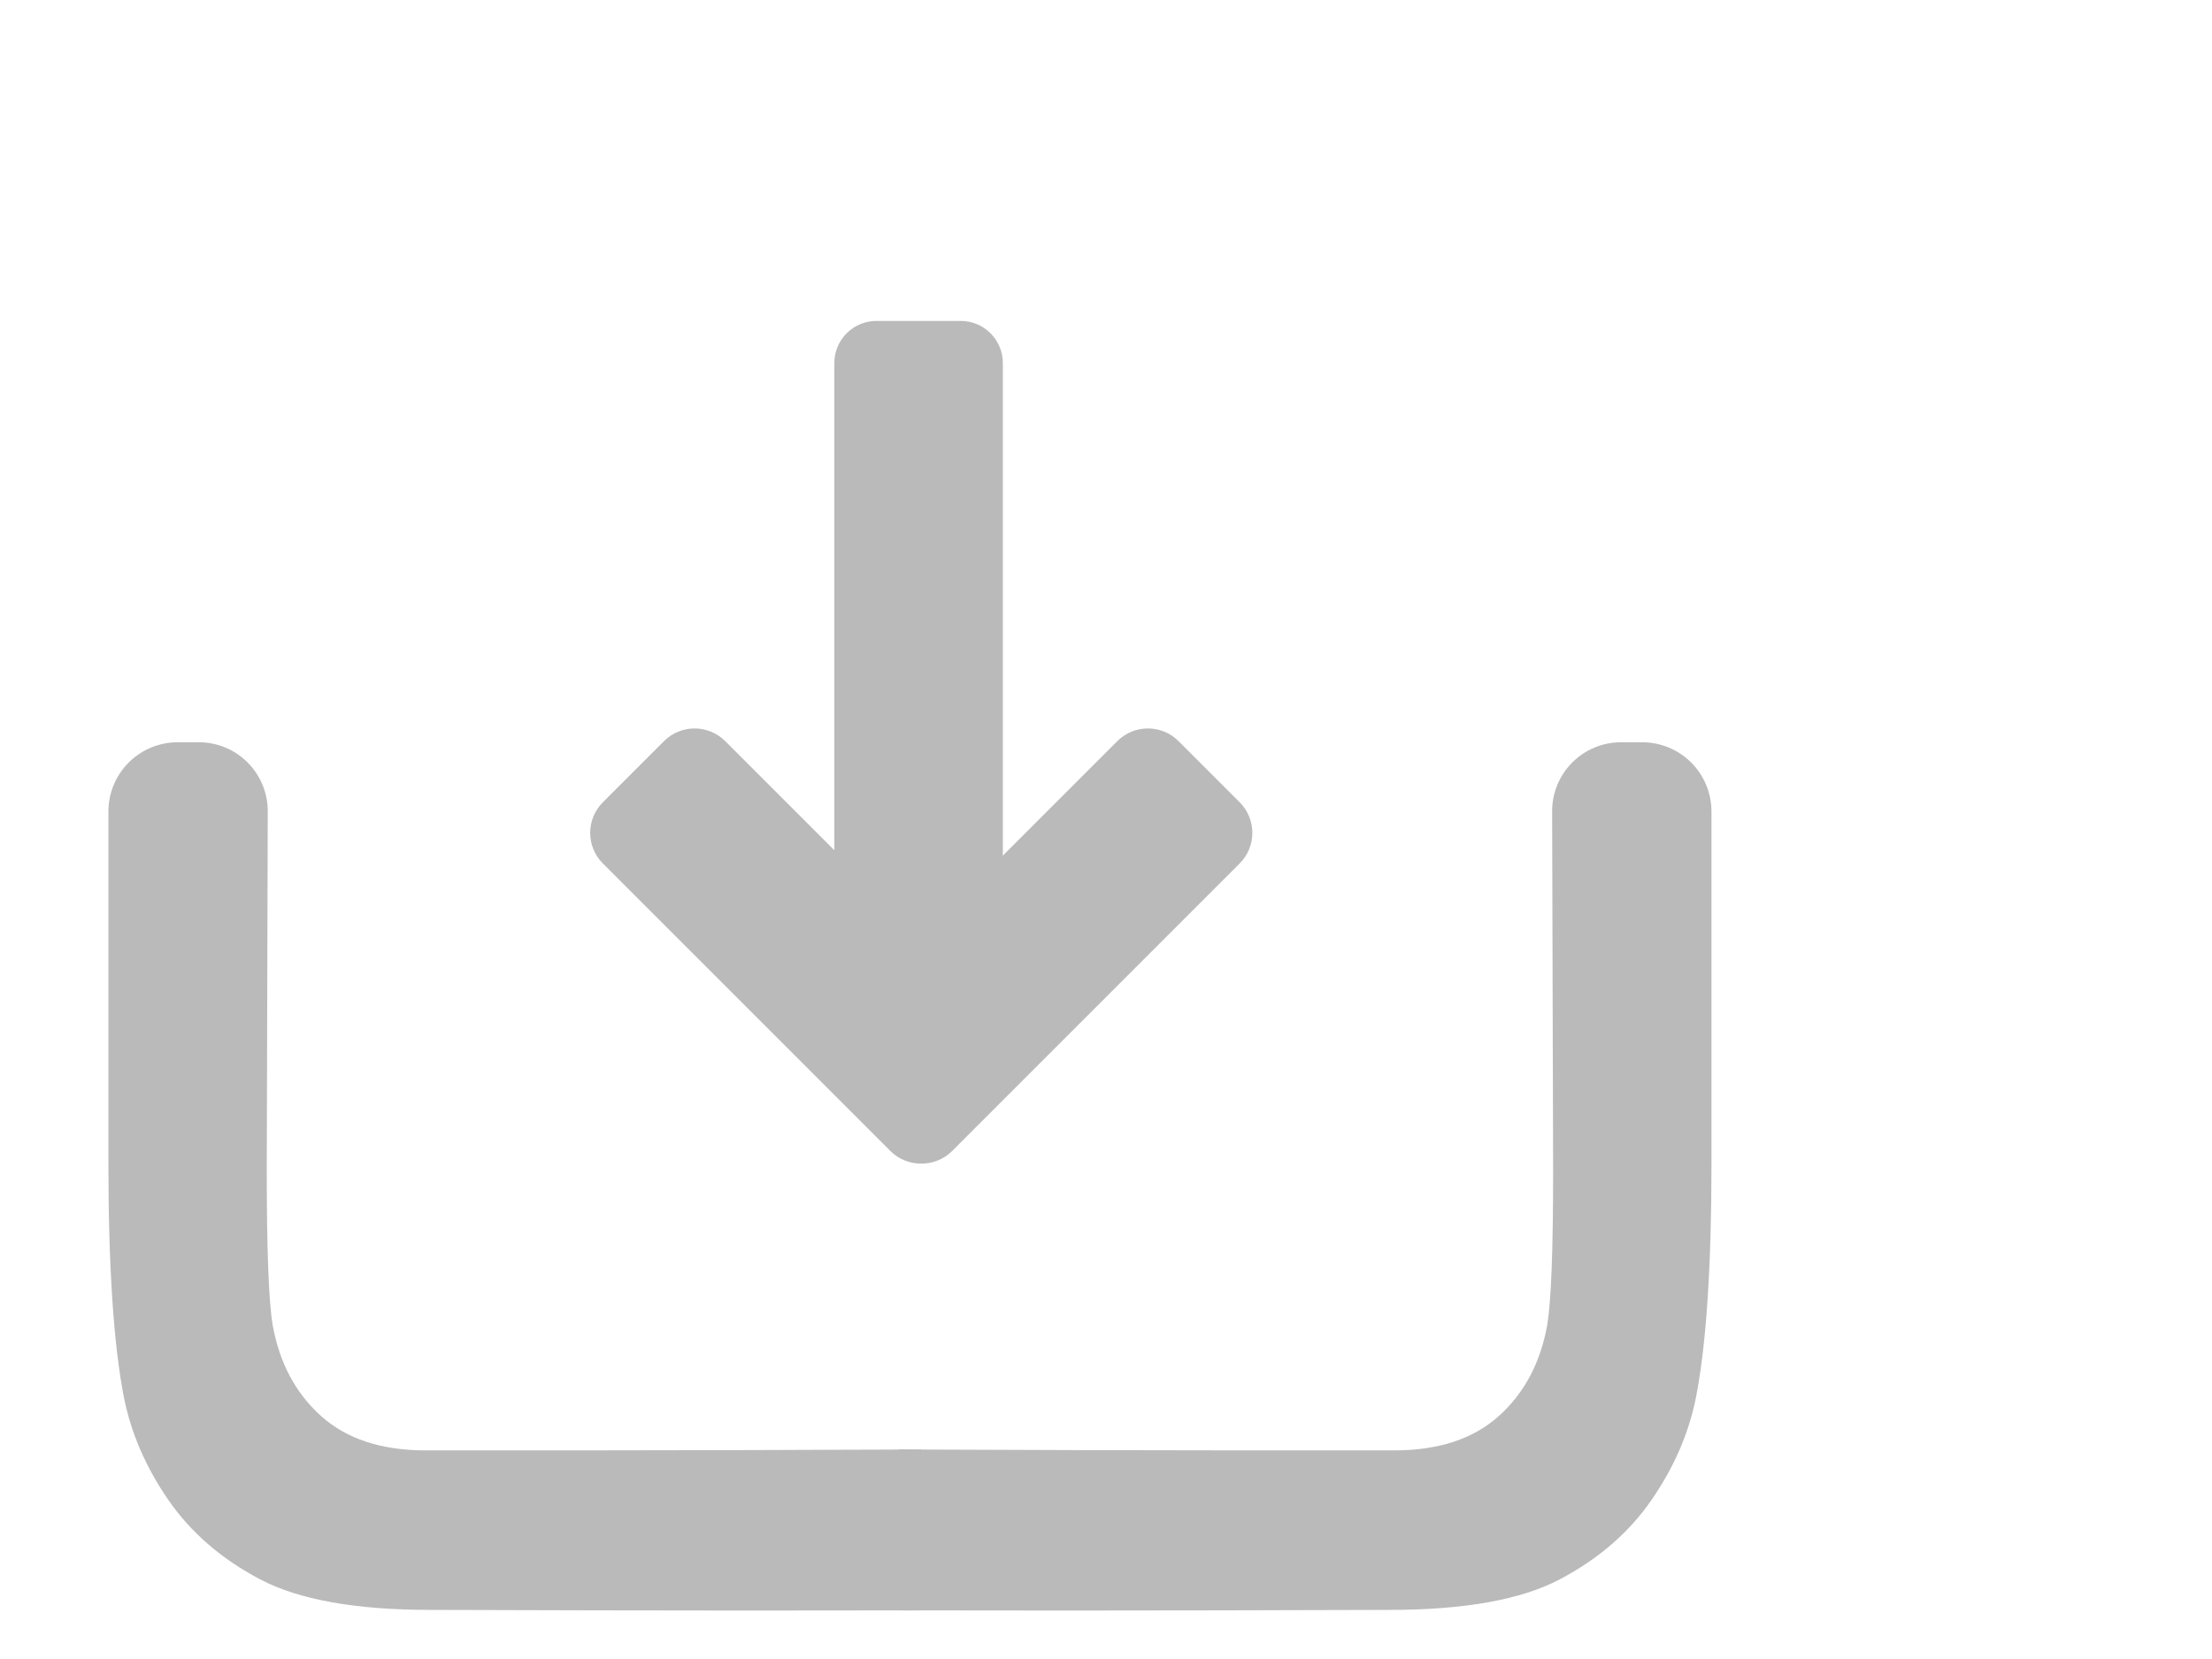
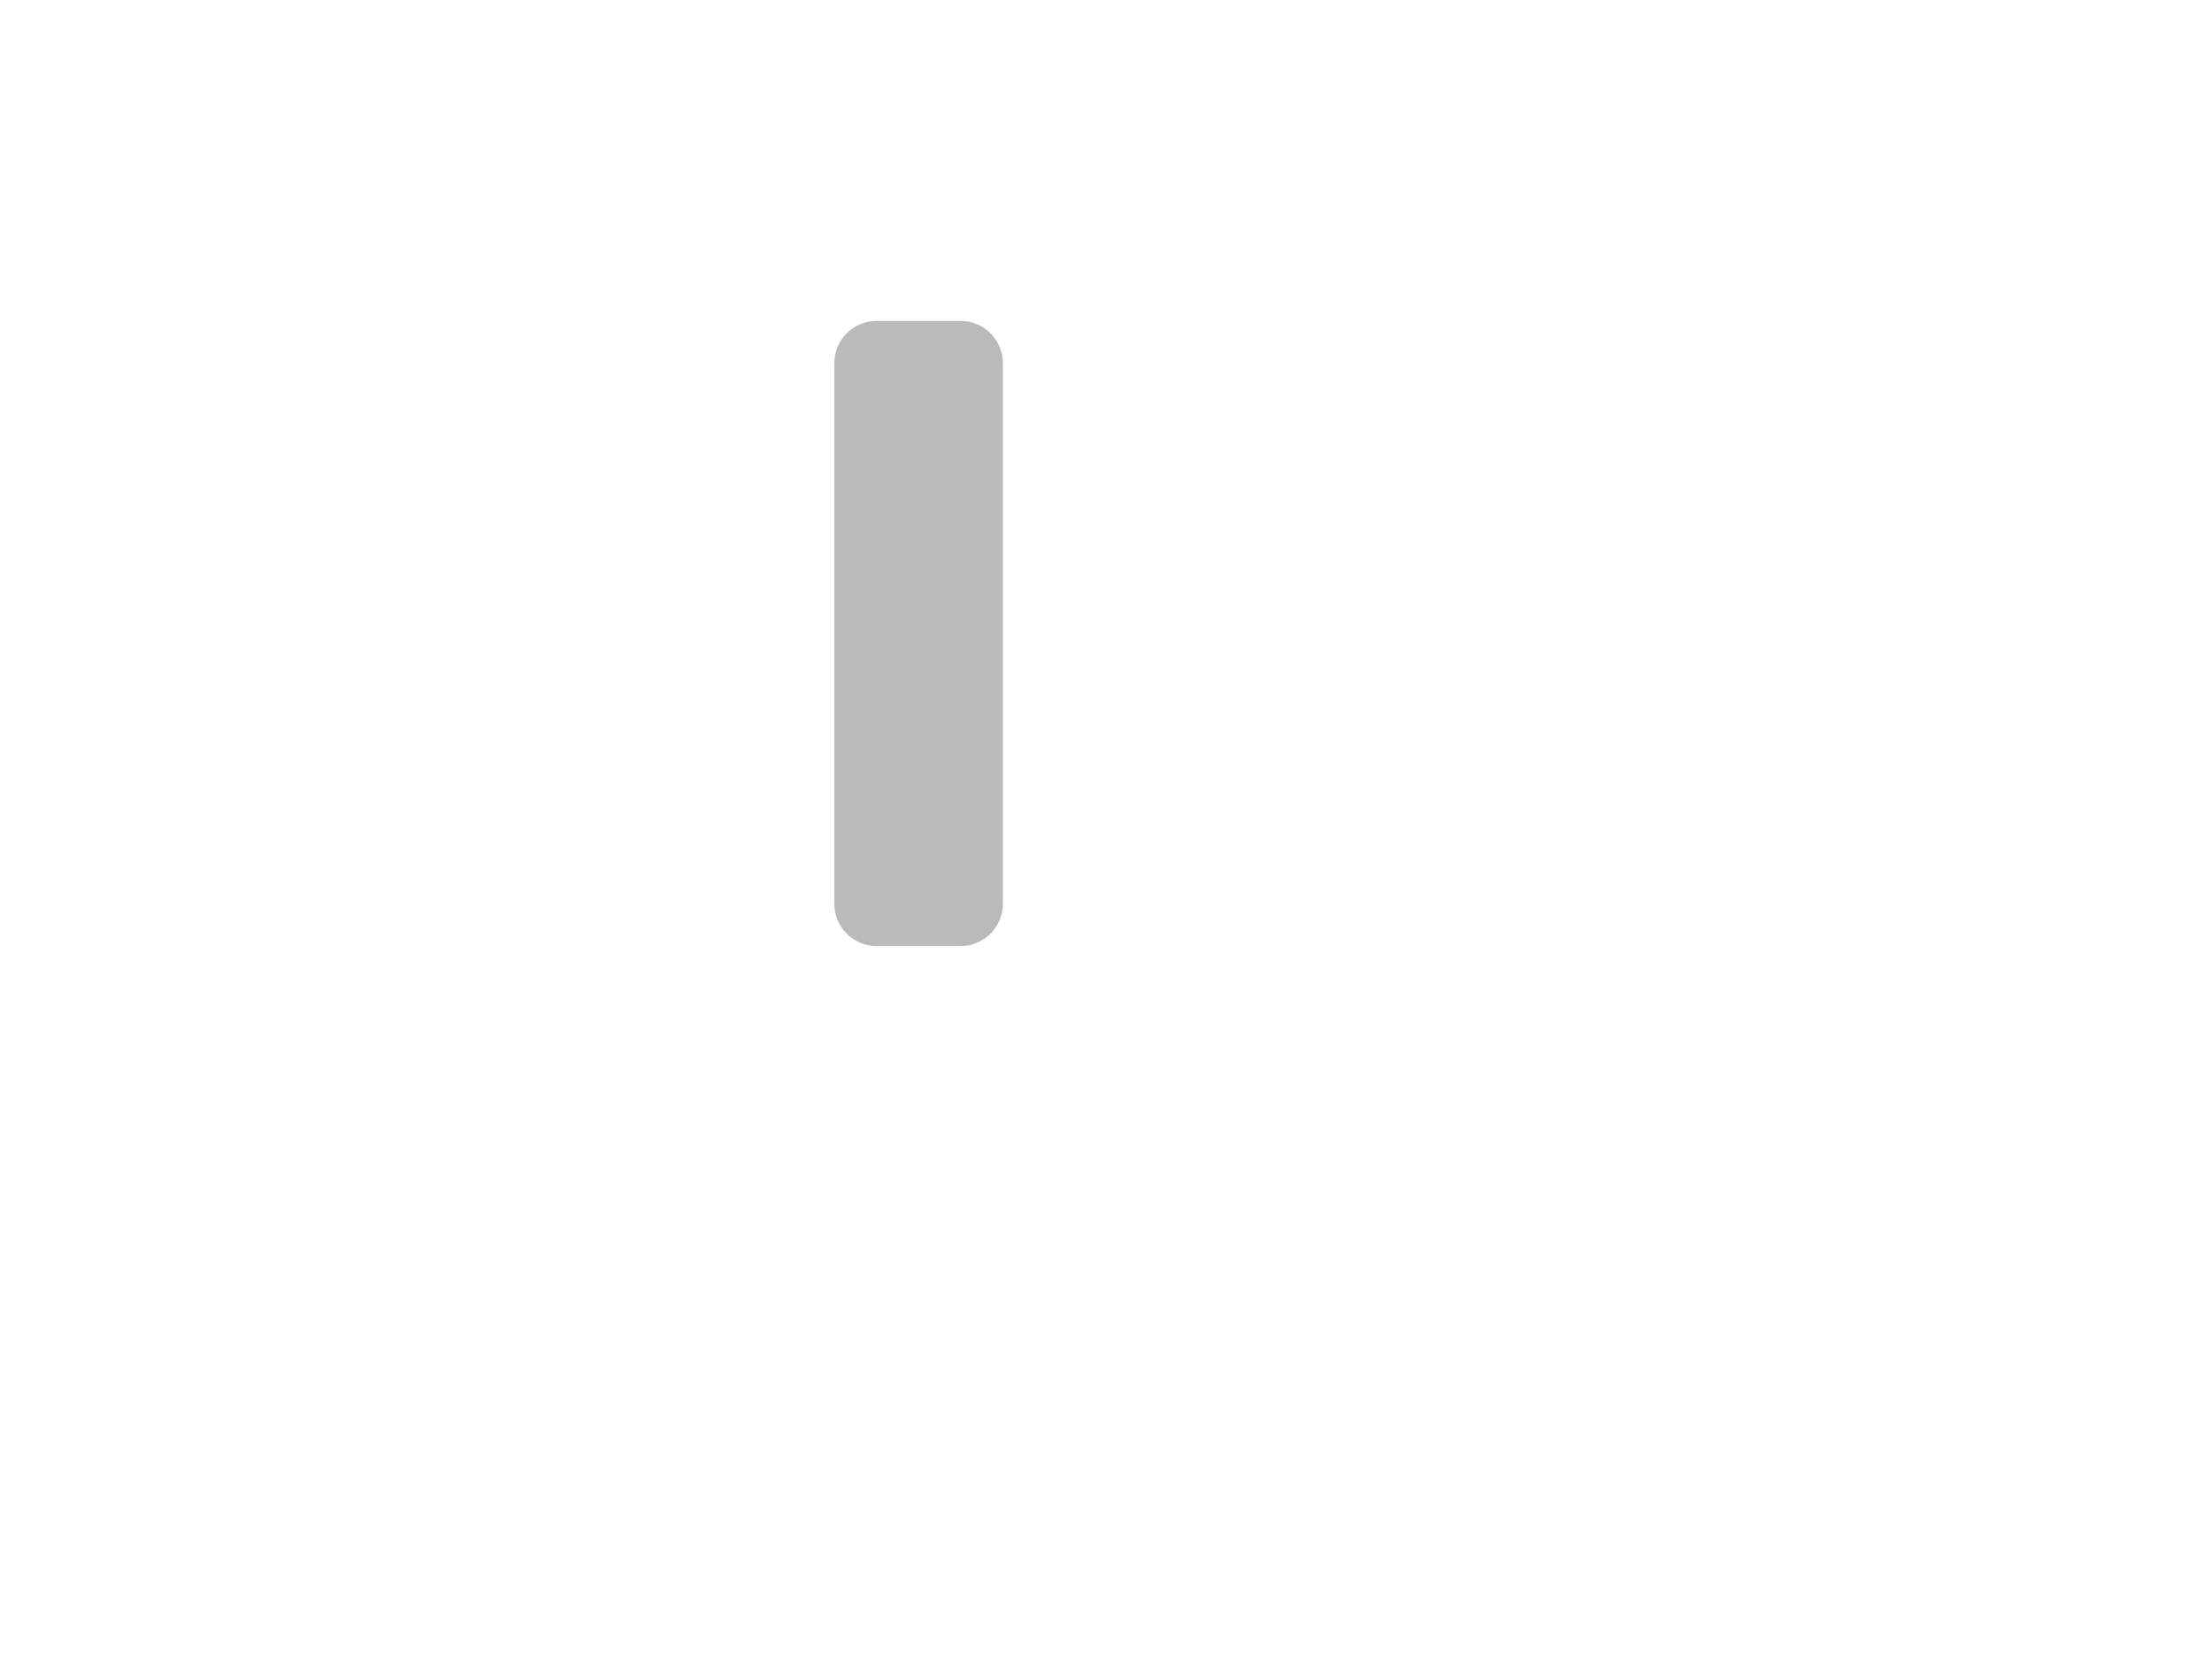
<svg xmlns="http://www.w3.org/2000/svg" width="100%" height="100%" viewBox="0 0 400 300" version="1.1" xml:space="preserve" style="fill-rule:evenodd;clip-rule:evenodd;stroke-linejoin:round;stroke-miterlimit:2;">
  <g id="Ebene2">
    <path d="M181.346,65.652c0,-4.204 -3.413,-7.618 -7.618,-7.618l-15.236,0c-4.204,0 -7.618,3.414 -7.618,7.618l0,97.801c0,4.205 3.414,7.618 7.618,7.618l15.236,0c4.205,0 7.618,-3.413 7.618,-7.618l0,-97.801Z" style="fill:#bababa;" />
-     <path d="M166.594,169.473l-35.456,-35.457c-3.053,-3.052 -8.01,-3.052 -11.062,0l-11.062,11.062c-3.052,3.053 -3.052,8.009 0,11.062l51.987,51.987c1.542,1.542 3.57,2.305 5.593,2.288c2.023,0.017 4.051,-0.746 5.593,-2.288l51.987,-51.987c3.052,-3.053 3.052,-8.009 -0,-11.062l-11.062,-11.062c-3.053,-3.052 -8.009,-3.052 -11.062,0l-35.456,35.457Z" style="fill:#bababa;" />
  </g>
  <clipPath id="_clip1">
    <rect x="162.499" y="121.129" width="146.99" height="170.107" />
  </clipPath>
  <g clip-path="url(#_clip1)">
-     <path d="M309.489,146.745c-0,-3.321 -1.319,-6.505 -3.667,-8.853c-2.348,-2.348 -5.532,-3.667 -8.853,-3.667l-3.839,0c-3.309,0 -6.483,1.317 -8.82,3.661c-2.336,2.343 -3.645,5.52 -3.636,8.83c0.061,21.903 0.181,64.938 0.181,64.938c-0,14.366 -0.355,23.677 -1.064,27.933c-1.226,6.841 -4.144,12.333 -8.755,16.475c-4.611,4.143 -10.915,6.214 -18.912,6.214c-3.821,-0 -45.971,0.045 -90.089,-0.168c-49.707,-0.24 -101.912,-0.808 -104.615,-2.139c-6.504,-3.202 -7.086,-8.722 -7.924,-14.423c-0.839,-5.7 -1.258,-15.163 -1.258,-28.389l0.238,-96.028l-28.635,-0l-0.237,91.354c-0,20.066 0.774,34.241 2.321,42.526c1.548,8.285 4.402,15.278 8.562,20.979c4.159,5.7 13.558,7.756 19.538,12.673c2.257,1.856 59.198,2.416 112.01,2.543c43.475,0.105 84.151,-0.083 89.218,-0.083c13.543,0 23.813,-1.843 30.811,-5.53c6.997,-3.686 12.527,-8.474 16.59,-14.365c4.063,-5.891 6.74,-12.066 8.03,-18.527c1.87,-9.577 2.805,-23.715 2.805,-42.413l-0,-63.541Z" style="fill:#bababa;" />
-   </g>
+     </g>
  <clipPath id="_clip2">
    <rect x="19.604" y="121.129" width="146.99" height="170.107" />
  </clipPath>
  <g clip-path="url(#_clip2)">
-     <path d="M19.604,146.745c-0,-3.321 1.319,-6.505 3.667,-8.853c2.348,-2.348 5.532,-3.667 8.853,-3.667l3.838,0c3.31,0 6.483,1.317 8.82,3.661c2.337,2.343 3.645,5.52 3.636,8.83c-0.061,21.903 -0.18,64.938 -0.18,64.938c-0,14.366 0.355,23.677 1.064,27.933c1.225,6.841 4.144,12.333 8.755,16.475c4.611,4.143 10.915,6.214 18.912,6.214c3.821,-0 45.971,0.045 90.089,-0.168c49.706,-0.24 101.911,-0.808 104.615,-2.139c6.504,-3.202 7.086,-8.722 7.924,-14.423c0.838,-5.7 1.258,-15.163 1.258,-28.389l-0.238,-96.028l28.634,-0l0.238,91.354c-0,20.066 -0.774,34.241 -2.322,42.526c-1.548,8.285 -4.401,15.278 -8.561,20.979c-4.16,5.7 -13.558,7.756 -19.539,12.673c-2.256,1.856 -59.197,2.416 -112.009,2.543c-43.475,0.105 -84.152,-0.083 -89.218,-0.083c-13.544,0 -23.814,-1.843 -30.811,-5.53c-6.998,-3.686 -12.528,-8.474 -16.591,-14.365c-4.063,-5.891 -6.739,-12.066 -8.029,-18.527c-1.87,-9.577 -2.805,-23.715 -2.805,-42.413l-0,-63.541Z" style="fill:#bababa;" />
-   </g>
+     </g>
</svg>